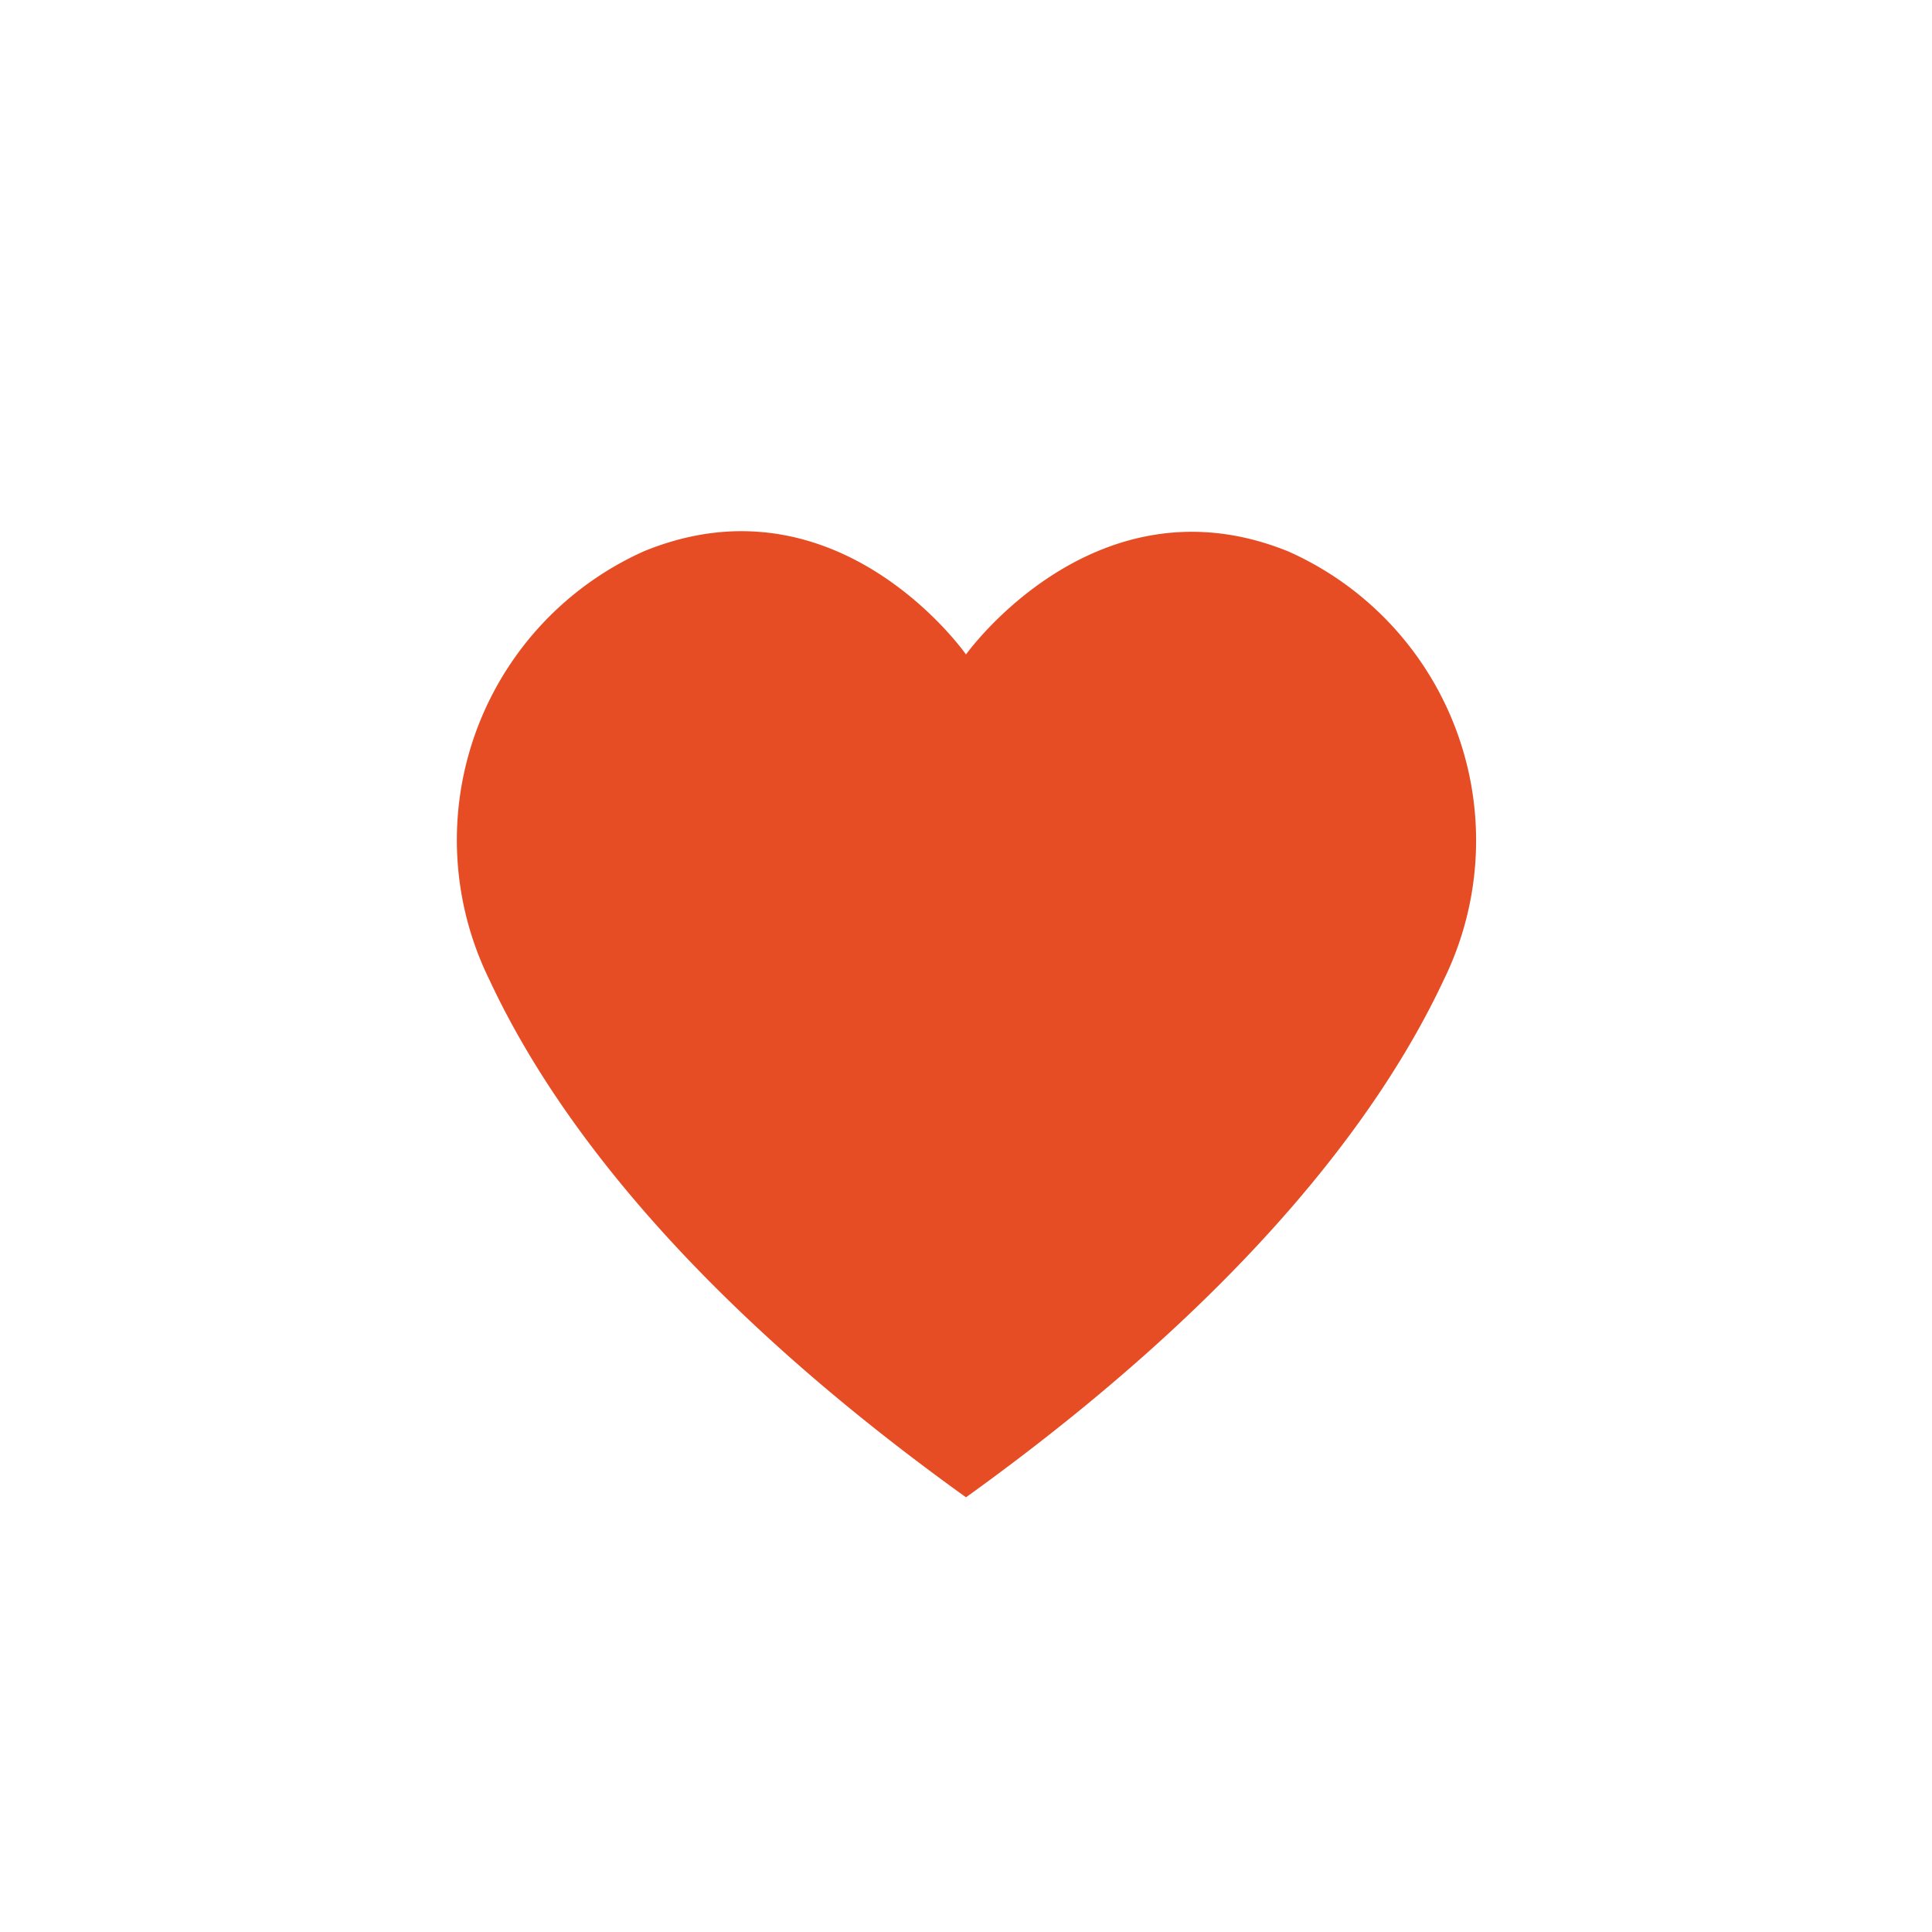
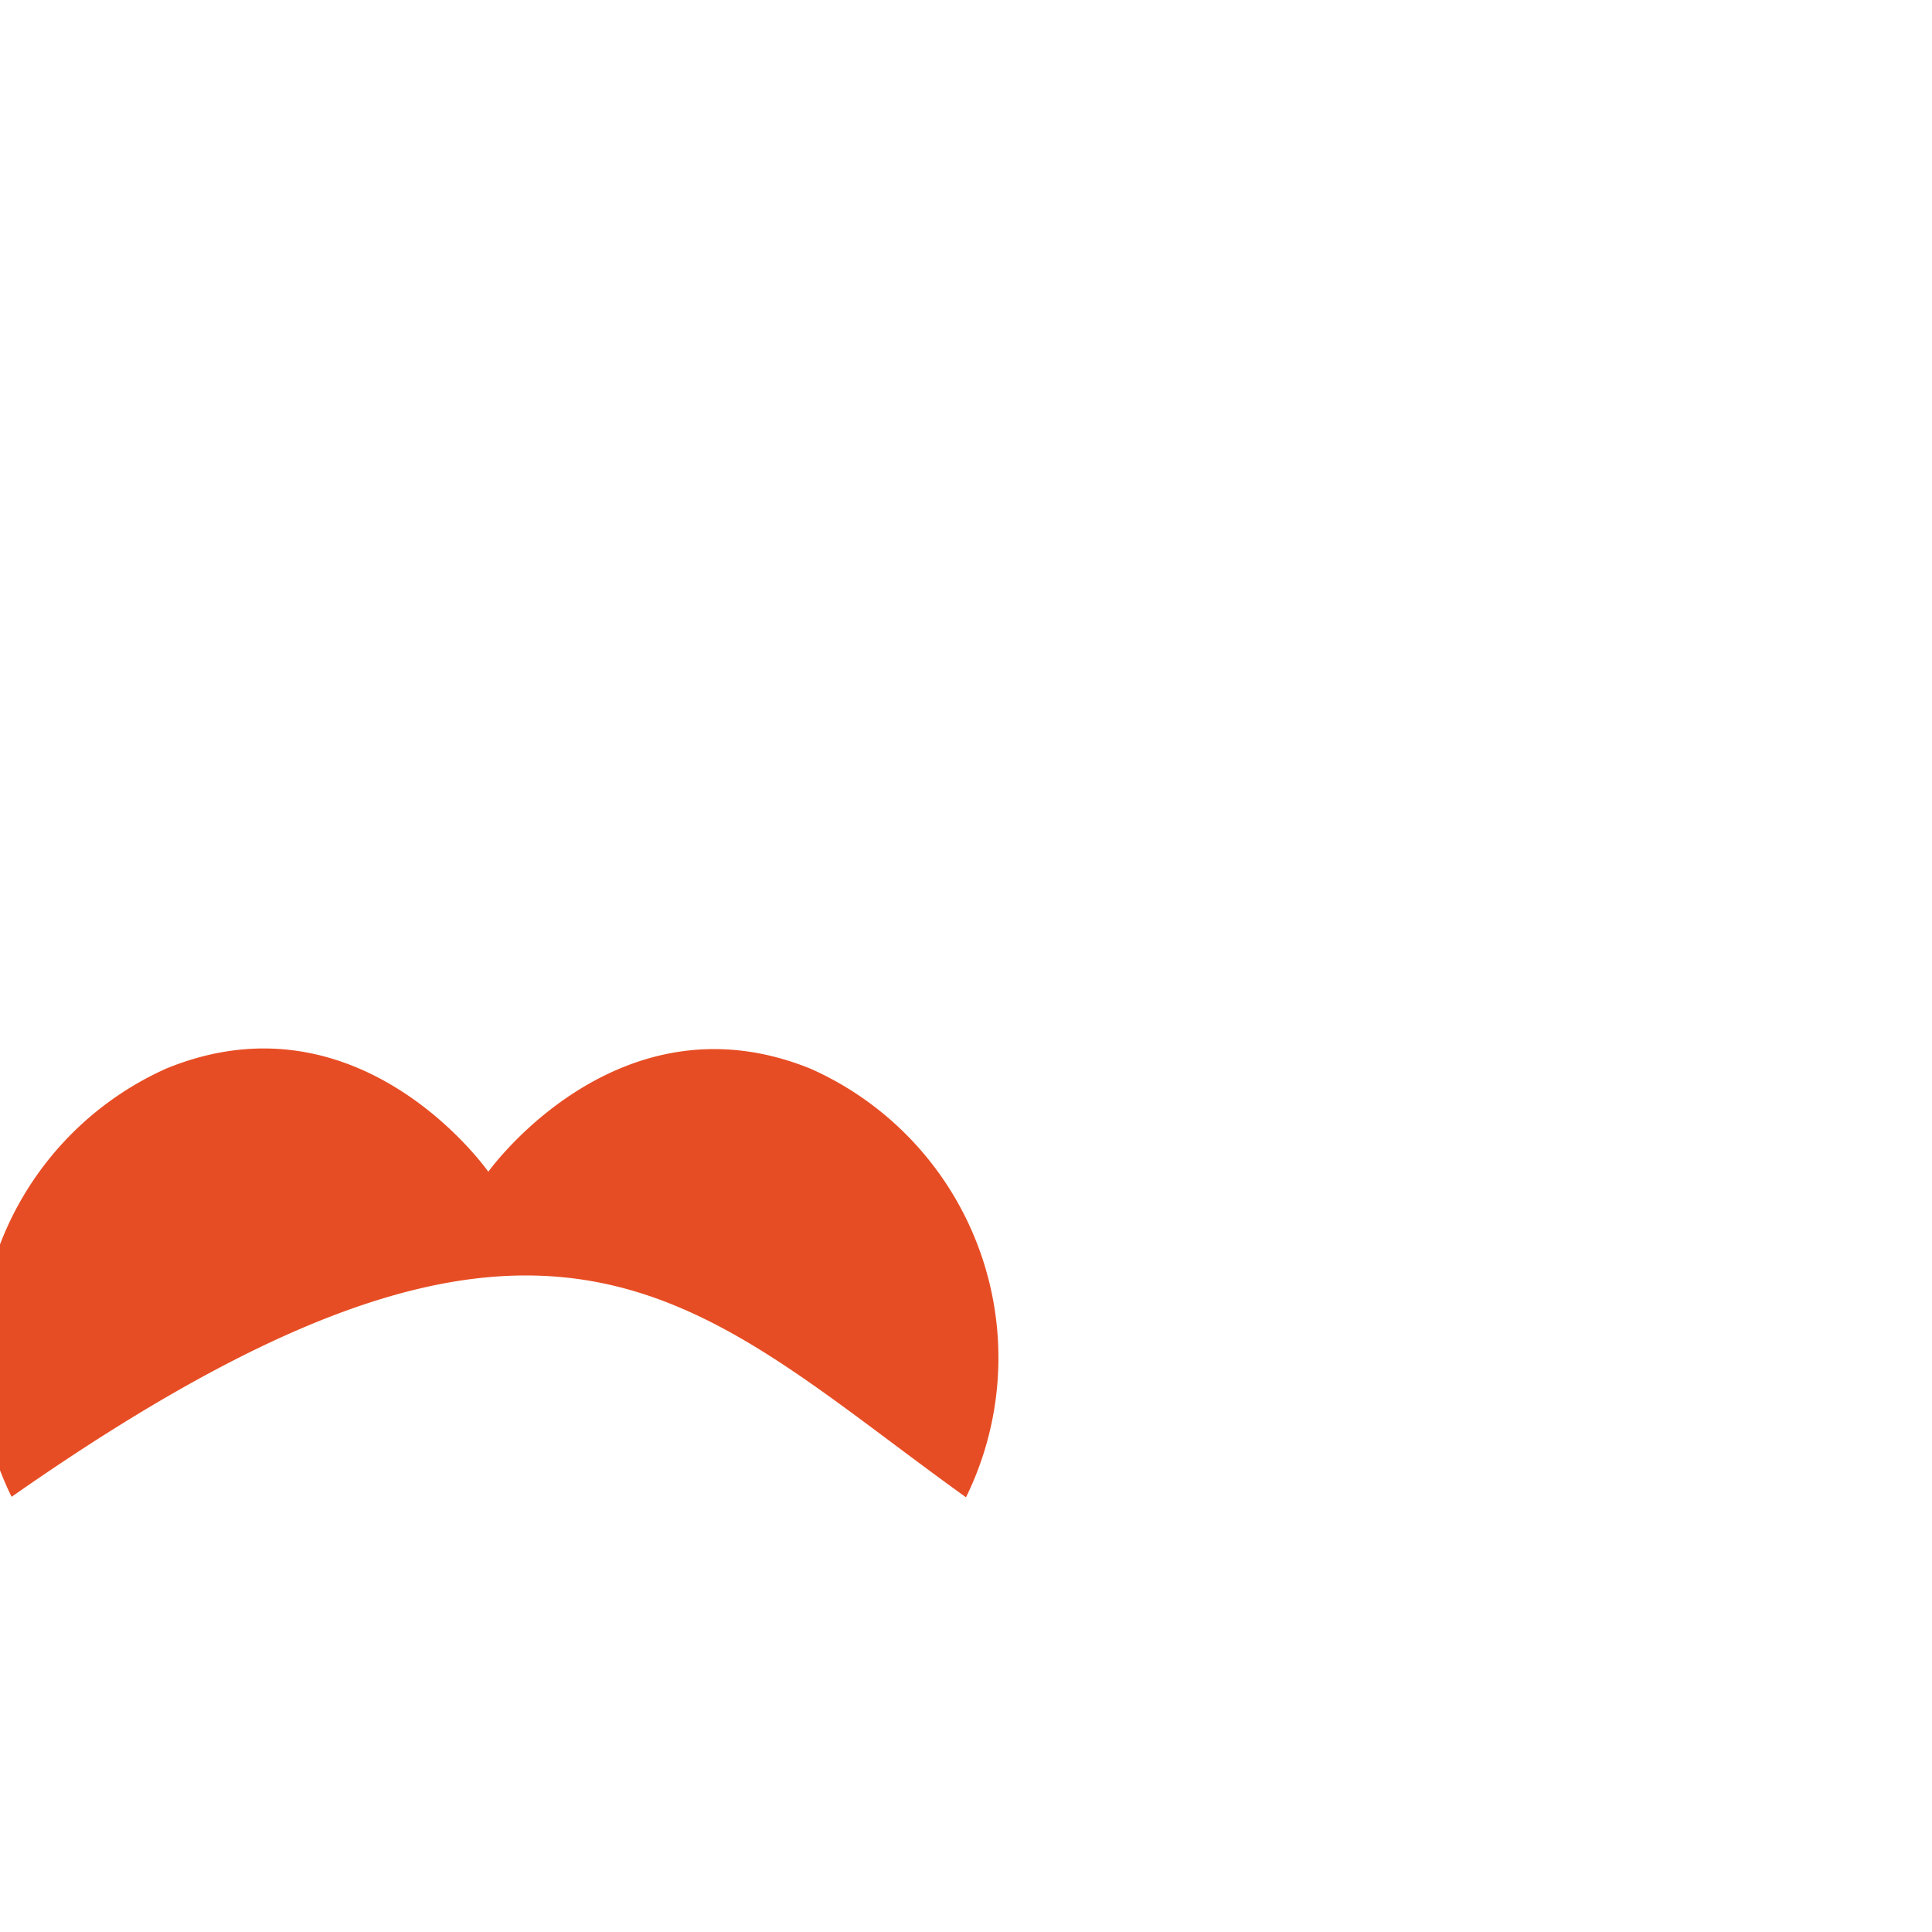
<svg xmlns="http://www.w3.org/2000/svg" id="Layer_1" data-name="Layer 1" viewBox="0 0 40 40">
  <defs>
    <style>.cls-1{fill:#e74d24;}</style>
  </defs>
  <title>heart-icon</title>
-   <path class="cls-1" d="M20,31c5.7-4.1,8.55-7.85,9.89-10.71a6.55,6.55,0,0,0-3.21-8.87c-4-1.63-6.68,2.13-6.68,2.13s-2.64-3.78-6.66-2.14a6.55,6.55,0,0,0-3.21,8.87C11.46,23.14,14.29,26.9,20,31Z" />
+   <path class="cls-1" d="M20,31a6.55,6.55,0,0,0-3.21-8.87c-4-1.63-6.68,2.13-6.68,2.13s-2.64-3.78-6.66-2.14a6.55,6.55,0,0,0-3.21,8.87C11.46,23.14,14.29,26.9,20,31Z" />
</svg>